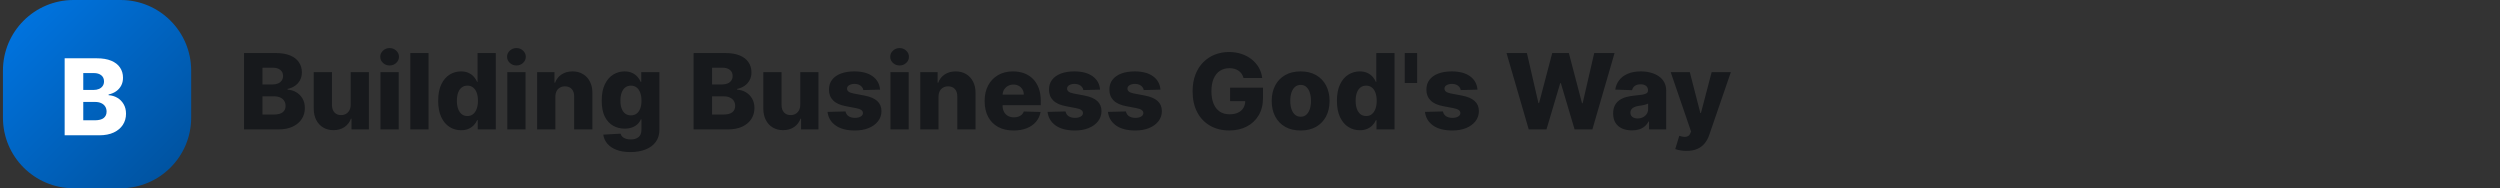
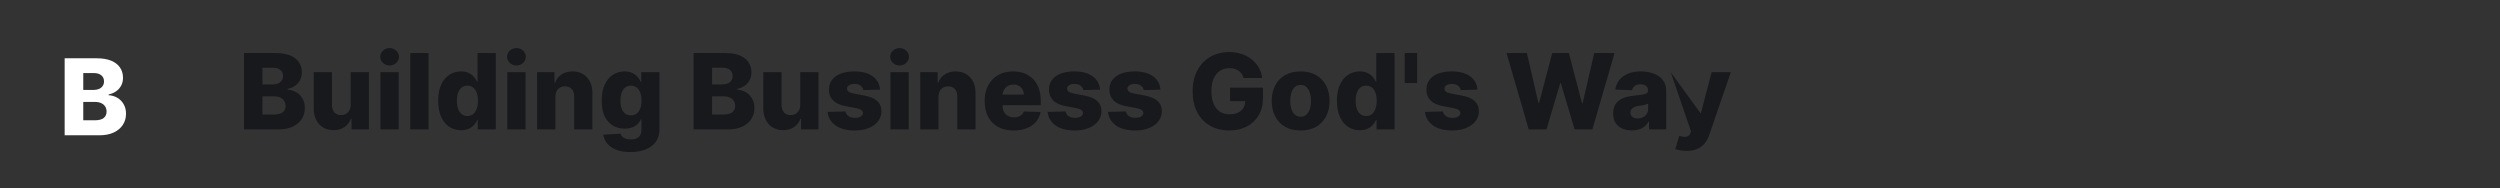
<svg xmlns="http://www.w3.org/2000/svg" width="425" height="32" viewBox="0 0 425 32" fill="none">
  <rect x="0" y="0" width="425" height="32" fill="#333333" stroke="none" />
-   <path d="M0.5 12C0.5 5.373 5.873 0 12.5 0H20.5C27.127 0 32.5 5.373 32.5 12V20C32.5 26.627 27.127 32 20.5 32H12.5C5.873 32 0.5 26.627 0.5 20V12Z" fill="url(#paint0_linear_17_1361)" />
  <path d="M10.991 23V9.909H16.45C17.43 9.909 18.25 10.048 18.91 10.325C19.575 10.602 20.074 10.989 20.406 11.488C20.743 11.986 20.911 12.564 20.911 13.22C20.911 13.719 20.807 14.164 20.598 14.556C20.389 14.944 20.102 15.266 19.735 15.521C19.369 15.777 18.945 15.956 18.463 16.058V16.186C18.991 16.212 19.479 16.354 19.927 16.614C20.379 16.874 20.741 17.236 21.014 17.701C21.286 18.161 21.423 18.707 21.423 19.337C21.423 20.041 21.244 20.669 20.886 21.223C20.528 21.773 20.01 22.207 19.332 22.527C18.655 22.842 17.832 23 16.865 23H10.991ZM14.155 20.45H16.111C16.797 20.45 17.302 20.32 17.626 20.06C17.954 19.8 18.118 19.438 18.118 18.973C18.118 18.636 18.039 18.347 17.881 18.104C17.724 17.857 17.5 17.667 17.21 17.535C16.921 17.398 16.573 17.33 16.168 17.33H14.155V20.45ZM14.155 15.291H15.906C16.251 15.291 16.558 15.234 16.827 15.119C17.095 15.004 17.304 14.837 17.453 14.62C17.607 14.403 17.683 14.141 17.683 13.834C17.683 13.395 17.528 13.05 17.217 12.798C16.905 12.547 16.486 12.421 15.957 12.421H14.155V15.291Z" fill="white" />
-   <path d="M41.482 22V9.02H46.895C47.867 9.02 48.68 9.157 49.335 9.432C49.994 9.706 50.489 10.091 50.818 10.585C51.152 11.079 51.319 11.652 51.319 12.303C51.319 12.797 51.215 13.239 51.008 13.627C50.801 14.012 50.516 14.331 50.153 14.585C49.789 14.838 49.369 15.015 48.892 15.117V15.244C49.416 15.269 49.899 15.411 50.343 15.668C50.791 15.926 51.15 16.285 51.42 16.746C51.691 17.202 51.826 17.743 51.826 18.368C51.826 19.066 51.649 19.689 51.294 20.238C50.939 20.783 50.425 21.214 49.754 21.531C49.082 21.844 48.266 22 47.307 22H41.482ZM44.62 19.471H46.559C47.239 19.471 47.74 19.342 48.061 19.084C48.387 18.827 48.549 18.468 48.549 18.007C48.549 17.673 48.471 17.386 48.315 17.145C48.158 16.9 47.937 16.712 47.649 16.581C47.362 16.446 47.018 16.378 46.616 16.378H44.62V19.471ZM44.62 14.356H46.356C46.699 14.356 47.003 14.299 47.269 14.185C47.535 14.071 47.742 13.906 47.89 13.691C48.042 13.475 48.118 13.216 48.118 12.911C48.118 12.476 47.964 12.134 47.656 11.884C47.347 11.635 46.931 11.511 46.407 11.511H44.62V14.356ZM59.616 17.798V12.265H62.709V22H59.755V20.187H59.654C59.438 20.783 59.071 21.256 58.551 21.607C58.035 21.953 57.412 22.127 56.681 22.127C56.018 22.127 55.435 21.975 54.932 21.67C54.429 21.366 54.038 20.942 53.759 20.396C53.48 19.847 53.339 19.205 53.335 18.47V12.265H56.434V17.861C56.438 18.389 56.578 18.806 56.852 19.11C57.127 19.414 57.501 19.566 57.974 19.566C58.282 19.566 58.559 19.499 58.804 19.363C59.054 19.224 59.25 19.023 59.394 18.761C59.542 18.495 59.616 18.174 59.616 17.798ZM64.681 22V12.265H67.781V22H64.681ZM66.234 11.13C65.799 11.13 65.425 10.987 65.112 10.699C64.8 10.408 64.643 10.057 64.643 9.647C64.643 9.242 64.8 8.895 65.112 8.608C65.425 8.316 65.799 8.17 66.234 8.17C66.674 8.17 67.047 8.316 67.356 8.608C67.669 8.895 67.825 9.242 67.825 9.647C67.825 10.057 67.669 10.408 67.356 10.699C67.047 10.987 66.674 11.13 66.234 11.13ZM72.853 9.02V22H69.753V9.02H72.853ZM78.381 22.139C77.663 22.139 77.01 21.953 76.422 21.582C75.835 21.21 75.366 20.652 75.015 19.908C74.665 19.165 74.489 18.241 74.489 17.139C74.489 15.994 74.671 15.051 75.034 14.312C75.398 13.572 75.873 13.025 76.46 12.67C77.052 12.316 77.688 12.138 78.368 12.138C78.879 12.138 79.317 12.227 79.68 12.404C80.044 12.577 80.344 12.801 80.58 13.076C80.817 13.351 80.996 13.636 81.119 13.932H81.182V9.02H84.282V22H81.214V20.422H81.119C80.988 20.722 80.802 21.003 80.561 21.265C80.32 21.527 80.018 21.738 79.655 21.899C79.296 22.059 78.871 22.139 78.381 22.139ZM79.458 19.725C79.835 19.725 80.156 19.619 80.422 19.408C80.688 19.192 80.893 18.89 81.037 18.501C81.18 18.113 81.252 17.656 81.252 17.132C81.252 16.6 81.18 16.142 81.037 15.757C80.897 15.373 80.692 15.077 80.422 14.87C80.156 14.663 79.835 14.559 79.458 14.559C79.074 14.559 78.749 14.665 78.482 14.876C78.216 15.087 78.013 15.385 77.874 15.77C77.739 16.154 77.671 16.608 77.671 17.132C77.671 17.656 77.741 18.113 77.88 18.501C78.02 18.89 78.22 19.192 78.482 19.408C78.749 19.619 79.074 19.725 79.458 19.725ZM86.242 22V12.265H89.341V22H86.242ZM87.794 11.13C87.359 11.13 86.985 10.987 86.673 10.699C86.36 10.408 86.204 10.057 86.204 9.647C86.204 9.242 86.36 8.895 86.673 8.608C86.985 8.316 87.359 8.17 87.794 8.17C88.234 8.17 88.608 8.316 88.916 8.608C89.229 8.895 89.385 9.242 89.385 9.647C89.385 10.057 89.229 10.408 88.916 10.699C88.608 10.987 88.234 11.13 87.794 11.13ZM94.413 16.448V22H91.314V12.265H94.261V14.052H94.369C94.584 13.456 94.952 12.989 95.472 12.651C95.991 12.309 96.61 12.138 97.329 12.138C98.013 12.138 98.607 12.292 99.109 12.601C99.617 12.905 100.01 13.332 100.288 13.881C100.572 14.426 100.711 15.064 100.707 15.795V22H97.607V16.404C97.612 15.863 97.474 15.44 97.195 15.136C96.921 14.832 96.538 14.68 96.048 14.68C95.723 14.68 95.436 14.751 95.186 14.895C94.941 15.034 94.751 15.235 94.616 15.497C94.485 15.759 94.417 16.076 94.413 16.448ZM107.164 25.854C106.238 25.854 105.446 25.725 104.787 25.467C104.128 25.209 103.61 24.856 103.234 24.409C102.858 23.961 102.632 23.453 102.556 22.887L105.49 22.723C105.545 22.921 105.647 23.094 105.795 23.242C105.947 23.39 106.143 23.504 106.384 23.584C106.629 23.665 106.916 23.705 107.246 23.705C107.766 23.705 108.195 23.578 108.533 23.325C108.875 23.075 109.046 22.638 109.046 22.013V20.301H108.938C108.816 20.601 108.63 20.87 108.381 21.106C108.131 21.343 107.821 21.529 107.449 21.664C107.081 21.799 106.659 21.867 106.181 21.867C105.471 21.867 104.821 21.702 104.229 21.372C103.642 21.039 103.171 20.523 102.816 19.826C102.465 19.125 102.29 18.223 102.29 17.12C102.29 15.983 102.471 15.047 102.835 14.312C103.198 13.572 103.673 13.025 104.261 12.67C104.852 12.316 105.488 12.138 106.169 12.138C106.68 12.138 107.117 12.227 107.481 12.404C107.848 12.577 108.15 12.801 108.387 13.076C108.623 13.351 108.803 13.636 108.926 13.932H109.014V12.265H112.101V22.038C112.101 22.862 111.894 23.557 111.48 24.123C111.066 24.689 110.487 25.118 109.743 25.41C109 25.706 108.14 25.854 107.164 25.854ZM107.259 19.611C107.635 19.611 107.956 19.511 108.222 19.313C108.488 19.114 108.693 18.829 108.837 18.457C108.981 18.085 109.052 17.639 109.052 17.12C109.052 16.591 108.981 16.137 108.837 15.757C108.697 15.373 108.492 15.077 108.222 14.87C107.956 14.663 107.635 14.559 107.259 14.559C106.874 14.559 106.549 14.665 106.283 14.876C106.016 15.087 105.814 15.385 105.674 15.77C105.539 16.15 105.471 16.6 105.471 17.12C105.471 17.639 105.541 18.085 105.681 18.457C105.82 18.829 106.021 19.114 106.283 19.313C106.549 19.511 106.874 19.611 107.259 19.611ZM117.911 22V9.02H123.324C124.296 9.02 125.109 9.157 125.764 9.432C126.423 9.706 126.918 10.091 127.247 10.585C127.581 11.079 127.748 11.652 127.748 12.303C127.748 12.797 127.644 13.239 127.437 13.627C127.23 14.012 126.945 14.331 126.582 14.585C126.218 14.838 125.798 15.015 125.321 15.117V15.244C125.844 15.269 126.328 15.411 126.772 15.668C127.22 15.926 127.579 16.285 127.849 16.746C128.12 17.202 128.255 17.743 128.255 18.368C128.255 19.066 128.078 19.689 127.723 20.238C127.368 20.783 126.854 21.214 126.183 21.531C125.511 21.844 124.695 22 123.736 22H117.911ZM121.049 19.471H122.988C123.668 19.471 124.169 19.342 124.49 19.084C124.816 18.827 124.978 18.468 124.978 18.007C124.978 17.673 124.9 17.386 124.744 17.145C124.587 16.9 124.366 16.712 124.078 16.581C123.791 16.446 123.447 16.378 123.045 16.378H121.049V19.471ZM121.049 14.356H122.785C123.128 14.356 123.432 14.299 123.698 14.185C123.964 14.071 124.171 13.906 124.319 13.691C124.471 13.475 124.547 13.216 124.547 12.911C124.547 12.476 124.393 12.134 124.085 11.884C123.776 11.635 123.36 11.511 122.836 11.511H121.049V14.356ZM136.045 17.798V12.265H139.137V22H136.184V20.187H136.083C135.867 20.783 135.499 21.256 134.98 21.607C134.464 21.953 133.841 22.127 133.11 22.127C132.447 22.127 131.864 21.975 131.361 21.67C130.858 21.366 130.467 20.942 130.188 20.396C129.909 19.847 129.768 19.205 129.764 18.47V12.265H132.863V17.861C132.867 18.389 133.006 18.806 133.281 19.11C133.556 19.414 133.93 19.566 134.403 19.566C134.711 19.566 134.988 19.499 135.233 19.363C135.483 19.224 135.679 19.023 135.823 18.761C135.971 18.495 136.045 18.174 136.045 17.798ZM149.61 15.237L146.764 15.313C146.734 15.111 146.654 14.931 146.523 14.775C146.392 14.614 146.221 14.489 146.01 14.401C145.802 14.308 145.562 14.261 145.287 14.261C144.928 14.261 144.621 14.333 144.368 14.477C144.119 14.62 143.996 14.815 144 15.06C143.996 15.25 144.072 15.415 144.229 15.554C144.389 15.694 144.674 15.806 145.084 15.89L146.96 16.245C147.932 16.431 148.655 16.739 149.128 17.17C149.605 17.601 149.846 18.172 149.85 18.882C149.846 19.549 149.648 20.13 149.255 20.625C148.866 21.119 148.333 21.503 147.657 21.778C146.981 22.049 146.208 22.184 145.338 22.184C143.948 22.184 142.851 21.899 142.048 21.328C141.25 20.753 140.793 19.985 140.679 19.021L143.741 18.945C143.808 19.3 143.983 19.57 144.267 19.756C144.55 19.942 144.911 20.035 145.35 20.035C145.748 20.035 146.071 19.961 146.32 19.813C146.569 19.666 146.696 19.469 146.7 19.224C146.696 19.004 146.599 18.829 146.409 18.698C146.219 18.563 145.921 18.457 145.515 18.381L143.817 18.058C142.841 17.88 142.114 17.553 141.636 17.075C141.159 16.594 140.922 15.981 140.926 15.237C140.922 14.587 141.095 14.031 141.446 13.57C141.797 13.106 142.295 12.751 142.942 12.506C143.588 12.261 144.351 12.138 145.23 12.138C146.548 12.138 147.588 12.415 148.348 12.968C149.109 13.518 149.529 14.274 149.61 15.237ZM151.376 22V12.265H154.476V22H151.376ZM152.929 11.13C152.494 11.13 152.12 10.987 151.807 10.699C151.495 10.408 151.338 10.057 151.338 9.647C151.338 9.242 151.495 8.895 151.807 8.608C152.12 8.316 152.494 8.17 152.929 8.17C153.369 8.17 153.742 8.316 154.051 8.608C154.364 8.895 154.52 9.242 154.52 9.647C154.52 10.057 154.364 10.408 154.051 10.699C153.742 10.987 153.369 11.13 152.929 11.13ZM159.548 16.448V22H156.448V12.265H159.395V14.052H159.503C159.719 13.456 160.086 12.989 160.606 12.651C161.126 12.309 161.745 12.138 162.463 12.138C163.148 12.138 163.741 12.292 164.244 12.601C164.751 12.905 165.144 13.332 165.423 13.881C165.706 14.426 165.846 15.064 165.841 15.795V22H162.742V16.404C162.746 15.863 162.609 15.44 162.33 15.136C162.055 14.832 161.673 14.68 161.183 14.68C160.857 14.68 160.57 14.751 160.321 14.895C160.076 15.034 159.886 15.235 159.75 15.497C159.619 15.759 159.552 16.076 159.548 16.448ZM172.311 22.184C171.293 22.184 170.414 21.983 169.674 21.582C168.939 21.176 168.373 20.599 167.976 19.851C167.583 19.099 167.386 18.206 167.386 17.17C167.386 16.165 167.585 15.286 167.982 14.534C168.379 13.777 168.939 13.19 169.662 12.772C170.384 12.349 171.235 12.138 172.216 12.138C172.909 12.138 173.543 12.246 174.117 12.461C174.692 12.677 175.188 12.996 175.607 13.418C176.025 13.841 176.35 14.363 176.583 14.984C176.815 15.601 176.931 16.308 176.931 17.107V17.88H168.47V16.08H174.047C174.043 15.751 173.965 15.457 173.813 15.199C173.661 14.941 173.452 14.741 173.186 14.597C172.924 14.449 172.621 14.375 172.279 14.375C171.933 14.375 171.622 14.454 171.347 14.61C171.073 14.762 170.855 14.971 170.695 15.237C170.534 15.499 170.45 15.797 170.441 16.131V17.963C170.441 18.36 170.519 18.708 170.676 19.008C170.832 19.304 171.054 19.535 171.341 19.699C171.628 19.864 171.971 19.947 172.368 19.947C172.643 19.947 172.892 19.908 173.116 19.832C173.34 19.756 173.532 19.644 173.693 19.497C173.853 19.349 173.974 19.167 174.054 18.951L176.9 19.034C176.781 19.672 176.521 20.227 176.12 20.701C175.723 21.17 175.201 21.535 174.555 21.797C173.908 22.055 173.16 22.184 172.311 22.184ZM187.014 15.237L184.168 15.313C184.138 15.111 184.058 14.931 183.927 14.775C183.796 14.614 183.625 14.489 183.414 14.401C183.206 14.308 182.966 14.261 182.691 14.261C182.332 14.261 182.025 14.333 181.772 14.477C181.523 14.62 181.4 14.815 181.404 15.06C181.4 15.25 181.476 15.415 181.633 15.554C181.793 15.694 182.078 15.806 182.488 15.89L184.364 16.245C185.336 16.431 186.059 16.739 186.532 17.17C187.009 17.601 187.25 18.172 187.254 18.882C187.25 19.549 187.052 20.13 186.659 20.625C186.27 21.119 185.737 21.503 185.061 21.778C184.385 22.049 183.612 22.184 182.742 22.184C181.352 22.184 180.255 21.899 179.452 21.328C178.654 20.753 178.197 19.985 178.083 19.021L181.145 18.945C181.212 19.3 181.387 19.57 181.671 19.756C181.954 19.942 182.315 20.035 182.754 20.035C183.152 20.035 183.475 19.961 183.724 19.813C183.973 19.666 184.1 19.469 184.104 19.224C184.1 19.004 184.003 18.829 183.813 18.698C183.623 18.563 183.325 18.457 182.919 18.381L181.221 18.058C180.245 17.88 179.518 17.553 179.04 17.075C178.563 16.594 178.326 15.981 178.33 15.237C178.326 14.587 178.499 14.031 178.85 13.57C179.201 13.106 179.699 12.751 180.346 12.506C180.992 12.261 181.755 12.138 182.634 12.138C183.952 12.138 184.992 12.415 185.752 12.968C186.513 13.518 186.933 14.274 187.014 15.237ZM197.28 15.237L194.434 15.313C194.404 15.111 194.324 14.931 194.193 14.775C194.062 14.614 193.891 14.489 193.68 14.401C193.473 14.308 193.232 14.261 192.957 14.261C192.598 14.261 192.292 14.333 192.038 14.477C191.789 14.62 191.666 14.815 191.67 15.06C191.666 15.25 191.742 15.415 191.899 15.554C192.059 15.694 192.344 15.806 192.754 15.89L194.63 16.245C195.602 16.431 196.325 16.739 196.798 17.17C197.275 17.601 197.516 18.172 197.52 18.882C197.516 19.549 197.318 20.13 196.925 20.625C196.536 21.119 196.004 21.503 195.327 21.778C194.651 22.049 193.878 22.184 193.008 22.184C191.618 22.184 190.521 21.899 189.718 21.328C188.92 20.753 188.463 19.985 188.349 19.021L191.411 18.945C191.478 19.3 191.654 19.57 191.937 19.756C192.22 19.942 192.581 20.035 193.02 20.035C193.418 20.035 193.741 19.961 193.99 19.813C194.239 19.666 194.366 19.469 194.37 19.224C194.366 19.004 194.269 18.829 194.079 18.698C193.889 18.563 193.591 18.457 193.185 18.381L191.487 18.058C190.511 17.88 189.784 17.553 189.306 17.075C188.829 16.594 188.592 15.981 188.596 15.237C188.592 14.587 188.765 14.031 189.116 13.57C189.467 13.106 189.965 12.751 190.612 12.506C191.258 12.261 192.021 12.138 192.9 12.138C194.218 12.138 195.258 12.415 196.018 12.968C196.779 13.518 197.199 14.274 197.28 15.237ZM211.399 13.26C211.327 12.994 211.222 12.759 211.082 12.556C210.943 12.349 210.772 12.174 210.569 12.03C210.366 11.887 210.134 11.779 209.872 11.707C209.61 11.631 209.322 11.593 209.01 11.593C208.38 11.593 207.835 11.745 207.375 12.049C206.918 12.354 206.565 12.797 206.316 13.38C206.067 13.959 205.942 14.663 205.942 15.491C205.942 16.323 206.063 17.033 206.303 17.62C206.544 18.208 206.893 18.656 207.349 18.964C207.806 19.273 208.359 19.427 209.01 19.427C209.584 19.427 210.07 19.334 210.467 19.148C210.869 18.958 211.173 18.689 211.38 18.343C211.587 17.997 211.691 17.589 211.691 17.12L212.274 17.189H209.117V14.901H214.714V16.619C214.714 17.781 214.467 18.776 213.972 19.604C213.482 20.432 212.806 21.068 211.944 21.512C211.087 21.956 210.1 22.177 208.984 22.177C207.746 22.177 206.658 21.909 205.72 21.372C204.782 20.836 204.051 20.071 203.527 19.078C203.003 18.081 202.741 16.898 202.741 15.529C202.741 14.464 202.9 13.52 203.217 12.696C203.534 11.868 203.975 11.166 204.541 10.591C205.112 10.017 205.771 9.582 206.519 9.286C207.271 8.99 208.08 8.842 208.946 8.842C209.698 8.842 210.398 8.95 211.044 9.165C211.695 9.381 212.27 9.685 212.768 10.078C213.271 10.471 213.679 10.938 213.991 11.479C214.304 12.02 214.498 12.613 214.575 13.26H211.399ZM221.107 22.184C220.085 22.184 219.206 21.975 218.471 21.556C217.74 21.134 217.176 20.547 216.779 19.794C216.386 19.038 216.189 18.161 216.189 17.164C216.189 16.163 216.386 15.286 216.779 14.534C217.176 13.777 217.74 13.19 218.471 12.772C219.206 12.349 220.085 12.138 221.107 12.138C222.13 12.138 223.007 12.349 223.738 12.772C224.473 13.19 225.037 13.777 225.43 14.534C225.827 15.286 226.026 16.163 226.026 17.164C226.026 18.161 225.827 19.038 225.43 19.794C225.037 20.547 224.473 21.134 223.738 21.556C223.007 21.975 222.13 22.184 221.107 22.184ZM221.127 19.845C221.498 19.845 221.813 19.731 222.071 19.503C222.329 19.275 222.525 18.958 222.66 18.552C222.8 18.146 222.869 17.677 222.869 17.145C222.869 16.604 222.8 16.131 222.66 15.725C222.525 15.32 222.329 15.003 222.071 14.775C221.813 14.546 221.498 14.432 221.127 14.432C220.742 14.432 220.417 14.546 220.15 14.775C219.888 15.003 219.688 15.32 219.548 15.725C219.413 16.131 219.346 16.604 219.346 17.145C219.346 17.677 219.413 18.146 219.548 18.552C219.688 18.958 219.888 19.275 220.15 19.503C220.417 19.731 220.742 19.845 221.127 19.845ZM231.169 22.139C230.451 22.139 229.798 21.953 229.211 21.582C228.623 21.21 228.154 20.652 227.804 19.908C227.453 19.165 227.278 18.241 227.278 17.139C227.278 15.994 227.459 15.051 227.823 14.312C228.186 13.572 228.661 13.025 229.249 12.67C229.84 12.316 230.476 12.138 231.156 12.138C231.668 12.138 232.105 12.227 232.468 12.404C232.832 12.577 233.132 12.801 233.368 13.076C233.605 13.351 233.785 13.636 233.907 13.932H233.971V9.02H237.07V22H234.002V20.422H233.907C233.776 20.722 233.59 21.003 233.349 21.265C233.109 21.527 232.806 21.738 232.443 21.899C232.084 22.059 231.659 22.139 231.169 22.139ZM232.247 19.725C232.623 19.725 232.944 19.619 233.21 19.408C233.476 19.192 233.681 18.89 233.825 18.501C233.968 18.113 234.04 17.656 234.04 17.132C234.04 16.6 233.968 16.142 233.825 15.757C233.685 15.373 233.48 15.077 233.21 14.87C232.944 14.663 232.623 14.559 232.247 14.559C231.862 14.559 231.537 14.665 231.271 14.876C231.004 15.087 230.802 15.385 230.662 15.77C230.527 16.154 230.459 16.608 230.459 17.132C230.459 17.656 230.529 18.113 230.668 18.501C230.808 18.89 231.009 19.192 231.271 19.408C231.537 19.619 231.862 19.725 232.247 19.725ZM240.912 9.02V14.109H238.808V9.02H240.912ZM251.172 15.237L248.326 15.313C248.297 15.111 248.216 14.931 248.085 14.775C247.954 14.614 247.783 14.489 247.572 14.401C247.365 14.308 247.124 14.261 246.849 14.261C246.49 14.261 246.184 14.333 245.93 14.477C245.681 14.62 245.559 14.815 245.563 15.06C245.559 15.25 245.635 15.415 245.791 15.554C245.952 15.694 246.237 15.806 246.647 15.89L248.523 16.245C249.495 16.431 250.217 16.739 250.69 17.17C251.168 17.601 251.409 18.172 251.413 18.882C251.409 19.549 251.21 20.13 250.817 20.625C250.428 21.119 249.896 21.503 249.22 21.778C248.544 22.049 247.771 22.184 246.9 22.184C245.51 22.184 244.414 21.899 243.611 21.328C242.812 20.753 242.356 19.985 242.242 19.021L245.303 18.945C245.371 19.3 245.546 19.57 245.829 19.756C246.112 19.942 246.473 20.035 246.913 20.035C247.31 20.035 247.633 19.961 247.883 19.813C248.132 19.666 248.259 19.469 248.263 19.224C248.259 19.004 248.161 18.829 247.971 18.698C247.781 18.563 247.483 18.457 247.078 18.381L245.379 18.058C244.403 17.88 243.676 17.553 243.199 17.075C242.721 16.594 242.485 15.981 242.489 15.237C242.485 14.587 242.658 14.031 243.009 13.57C243.359 13.106 243.858 12.751 244.504 12.506C245.151 12.261 245.914 12.138 246.792 12.138C248.111 12.138 249.15 12.415 249.911 12.968C250.671 13.518 251.092 14.274 251.172 15.237ZM259.885 22L256.108 9.02H259.575L261.533 17.525H261.641L263.878 9.02H266.705L268.942 17.544H269.05L271.015 9.02H274.475L270.704 22H267.681L265.342 14.128H265.241L262.902 22H259.885ZM277.435 22.165C276.814 22.165 276.263 22.061 275.781 21.854C275.304 21.643 274.925 21.326 274.647 20.904C274.372 20.477 274.235 19.942 274.235 19.3C274.235 18.759 274.33 18.303 274.52 17.931C274.71 17.559 274.972 17.257 275.306 17.025C275.64 16.792 276.024 16.617 276.459 16.499C276.894 16.376 277.359 16.294 277.854 16.251C278.407 16.201 278.853 16.148 279.191 16.093C279.529 16.034 279.774 15.951 279.926 15.846C280.083 15.736 280.161 15.582 280.161 15.383V15.351C280.161 15.026 280.049 14.775 279.825 14.597C279.601 14.42 279.299 14.331 278.918 14.331C278.509 14.331 278.179 14.42 277.93 14.597C277.68 14.775 277.522 15.02 277.454 15.332L274.596 15.231C274.68 14.639 274.898 14.111 275.249 13.646C275.604 13.177 276.09 12.81 276.706 12.544C277.328 12.273 278.073 12.138 278.944 12.138C279.565 12.138 280.137 12.212 280.661 12.36C281.185 12.504 281.642 12.715 282.03 12.994C282.419 13.268 282.719 13.606 282.93 14.008C283.146 14.409 283.254 14.868 283.254 15.383V22H280.338V20.644H280.262C280.089 20.973 279.867 21.252 279.597 21.48C279.33 21.708 279.016 21.88 278.652 21.994C278.293 22.108 277.887 22.165 277.435 22.165ZM278.392 20.137C278.726 20.137 279.026 20.069 279.292 19.934C279.563 19.799 279.778 19.613 279.939 19.376C280.099 19.135 280.18 18.856 280.18 18.539V17.614C280.091 17.66 279.983 17.703 279.856 17.741C279.734 17.779 279.599 17.815 279.451 17.849C279.303 17.882 279.151 17.912 278.995 17.937C278.838 17.963 278.688 17.986 278.545 18.007C278.253 18.053 278.004 18.125 277.797 18.223C277.594 18.32 277.437 18.447 277.328 18.603C277.222 18.755 277.169 18.937 277.169 19.148C277.169 19.469 277.283 19.714 277.511 19.883C277.744 20.052 278.037 20.137 278.392 20.137ZM286.695 25.651C286.323 25.651 285.973 25.621 285.643 25.562C285.314 25.507 285.03 25.433 284.794 25.34L285.478 23.09C285.783 23.192 286.057 23.251 286.302 23.268C286.552 23.285 286.765 23.244 286.942 23.147C287.124 23.054 287.264 22.887 287.361 22.646L287.481 22.355L284.021 12.265H287.266L289.059 19.211H289.161L290.98 12.265H294.244L290.574 22.932C290.397 23.464 290.145 23.933 289.82 24.339C289.499 24.749 289.083 25.07 288.571 25.302C288.064 25.535 287.439 25.651 286.695 25.651Z" fill="#17191C" />
+   <path d="M41.482 22V9.02H46.895C47.867 9.02 48.68 9.157 49.335 9.432C49.994 9.706 50.489 10.091 50.818 10.585C51.152 11.079 51.319 11.652 51.319 12.303C51.319 12.797 51.215 13.239 51.008 13.627C50.801 14.012 50.516 14.331 50.153 14.585C49.789 14.838 49.369 15.015 48.892 15.117V15.244C49.416 15.269 49.899 15.411 50.343 15.668C50.791 15.926 51.15 16.285 51.42 16.746C51.691 17.202 51.826 17.743 51.826 18.368C51.826 19.066 51.649 19.689 51.294 20.238C50.939 20.783 50.425 21.214 49.754 21.531C49.082 21.844 48.266 22 47.307 22H41.482ZM44.62 19.471H46.559C47.239 19.471 47.74 19.342 48.061 19.084C48.387 18.827 48.549 18.468 48.549 18.007C48.549 17.673 48.471 17.386 48.315 17.145C48.158 16.9 47.937 16.712 47.649 16.581C47.362 16.446 47.018 16.378 46.616 16.378H44.62V19.471ZM44.62 14.356H46.356C46.699 14.356 47.003 14.299 47.269 14.185C47.535 14.071 47.742 13.906 47.89 13.691C48.042 13.475 48.118 13.216 48.118 12.911C48.118 12.476 47.964 12.134 47.656 11.884C47.347 11.635 46.931 11.511 46.407 11.511H44.62V14.356ZM59.616 17.798V12.265H62.709V22H59.755V20.187H59.654C59.438 20.783 59.071 21.256 58.551 21.607C58.035 21.953 57.412 22.127 56.681 22.127C56.018 22.127 55.435 21.975 54.932 21.67C54.429 21.366 54.038 20.942 53.759 20.396C53.48 19.847 53.339 19.205 53.335 18.47V12.265H56.434V17.861C56.438 18.389 56.578 18.806 56.852 19.11C57.127 19.414 57.501 19.566 57.974 19.566C58.282 19.566 58.559 19.499 58.804 19.363C59.054 19.224 59.25 19.023 59.394 18.761C59.542 18.495 59.616 18.174 59.616 17.798ZM64.681 22V12.265H67.781V22H64.681ZM66.234 11.13C65.799 11.13 65.425 10.987 65.112 10.699C64.8 10.408 64.643 10.057 64.643 9.647C64.643 9.242 64.8 8.895 65.112 8.608C65.425 8.316 65.799 8.17 66.234 8.17C66.674 8.17 67.047 8.316 67.356 8.608C67.669 8.895 67.825 9.242 67.825 9.647C67.825 10.057 67.669 10.408 67.356 10.699C67.047 10.987 66.674 11.13 66.234 11.13ZM72.853 9.02V22H69.753V9.02H72.853ZM78.381 22.139C77.663 22.139 77.01 21.953 76.422 21.582C75.835 21.21 75.366 20.652 75.015 19.908C74.665 19.165 74.489 18.241 74.489 17.139C74.489 15.994 74.671 15.051 75.034 14.312C75.398 13.572 75.873 13.025 76.46 12.67C77.052 12.316 77.688 12.138 78.368 12.138C78.879 12.138 79.317 12.227 79.68 12.404C80.044 12.577 80.344 12.801 80.58 13.076C80.817 13.351 80.996 13.636 81.119 13.932H81.182V9.02H84.282V22H81.214V20.422H81.119C80.988 20.722 80.802 21.003 80.561 21.265C80.32 21.527 80.018 21.738 79.655 21.899C79.296 22.059 78.871 22.139 78.381 22.139ZM79.458 19.725C79.835 19.725 80.156 19.619 80.422 19.408C80.688 19.192 80.893 18.89 81.037 18.501C81.18 18.113 81.252 17.656 81.252 17.132C81.252 16.6 81.18 16.142 81.037 15.757C80.897 15.373 80.692 15.077 80.422 14.87C80.156 14.663 79.835 14.559 79.458 14.559C79.074 14.559 78.749 14.665 78.482 14.876C78.216 15.087 78.013 15.385 77.874 15.77C77.739 16.154 77.671 16.608 77.671 17.132C77.671 17.656 77.741 18.113 77.88 18.501C78.02 18.89 78.22 19.192 78.482 19.408C78.749 19.619 79.074 19.725 79.458 19.725ZM86.242 22V12.265H89.341V22H86.242ZM87.794 11.13C87.359 11.13 86.985 10.987 86.673 10.699C86.36 10.408 86.204 10.057 86.204 9.647C86.204 9.242 86.36 8.895 86.673 8.608C86.985 8.316 87.359 8.17 87.794 8.17C88.234 8.17 88.608 8.316 88.916 8.608C89.229 8.895 89.385 9.242 89.385 9.647C89.385 10.057 89.229 10.408 88.916 10.699C88.608 10.987 88.234 11.13 87.794 11.13ZM94.413 16.448V22H91.314V12.265H94.261V14.052H94.369C94.584 13.456 94.952 12.989 95.472 12.651C95.991 12.309 96.61 12.138 97.329 12.138C98.013 12.138 98.607 12.292 99.109 12.601C99.617 12.905 100.01 13.332 100.288 13.881C100.572 14.426 100.711 15.064 100.707 15.795V22H97.607V16.404C97.612 15.863 97.474 15.44 97.195 15.136C96.921 14.832 96.538 14.68 96.048 14.68C95.723 14.68 95.436 14.751 95.186 14.895C94.941 15.034 94.751 15.235 94.616 15.497C94.485 15.759 94.417 16.076 94.413 16.448ZM107.164 25.854C106.238 25.854 105.446 25.725 104.787 25.467C104.128 25.209 103.61 24.856 103.234 24.409C102.858 23.961 102.632 23.453 102.556 22.887L105.49 22.723C105.545 22.921 105.647 23.094 105.795 23.242C105.947 23.39 106.143 23.504 106.384 23.584C106.629 23.665 106.916 23.705 107.246 23.705C107.766 23.705 108.195 23.578 108.533 23.325C108.875 23.075 109.046 22.638 109.046 22.013V20.301H108.938C108.816 20.601 108.63 20.87 108.381 21.106C108.131 21.343 107.821 21.529 107.449 21.664C107.081 21.799 106.659 21.867 106.181 21.867C105.471 21.867 104.821 21.702 104.229 21.372C103.642 21.039 103.171 20.523 102.816 19.826C102.465 19.125 102.29 18.223 102.29 17.12C102.29 15.983 102.471 15.047 102.835 14.312C103.198 13.572 103.673 13.025 104.261 12.67C104.852 12.316 105.488 12.138 106.169 12.138C106.68 12.138 107.117 12.227 107.481 12.404C107.848 12.577 108.15 12.801 108.387 13.076C108.623 13.351 108.803 13.636 108.926 13.932H109.014V12.265H112.101V22.038C112.101 22.862 111.894 23.557 111.48 24.123C111.066 24.689 110.487 25.118 109.743 25.41C109 25.706 108.14 25.854 107.164 25.854ZM107.259 19.611C107.635 19.611 107.956 19.511 108.222 19.313C108.488 19.114 108.693 18.829 108.837 18.457C108.981 18.085 109.052 17.639 109.052 17.12C109.052 16.591 108.981 16.137 108.837 15.757C108.697 15.373 108.492 15.077 108.222 14.87C107.956 14.663 107.635 14.559 107.259 14.559C106.874 14.559 106.549 14.665 106.283 14.876C106.016 15.087 105.814 15.385 105.674 15.77C105.539 16.15 105.471 16.6 105.471 17.12C105.471 17.639 105.541 18.085 105.681 18.457C105.82 18.829 106.021 19.114 106.283 19.313C106.549 19.511 106.874 19.611 107.259 19.611ZM117.911 22V9.02H123.324C124.296 9.02 125.109 9.157 125.764 9.432C126.423 9.706 126.918 10.091 127.247 10.585C127.581 11.079 127.748 11.652 127.748 12.303C127.748 12.797 127.644 13.239 127.437 13.627C127.23 14.012 126.945 14.331 126.582 14.585C126.218 14.838 125.798 15.015 125.321 15.117V15.244C125.844 15.269 126.328 15.411 126.772 15.668C127.22 15.926 127.579 16.285 127.849 16.746C128.12 17.202 128.255 17.743 128.255 18.368C128.255 19.066 128.078 19.689 127.723 20.238C127.368 20.783 126.854 21.214 126.183 21.531C125.511 21.844 124.695 22 123.736 22H117.911ZM121.049 19.471H122.988C123.668 19.471 124.169 19.342 124.49 19.084C124.816 18.827 124.978 18.468 124.978 18.007C124.978 17.673 124.9 17.386 124.744 17.145C124.587 16.9 124.366 16.712 124.078 16.581C123.791 16.446 123.447 16.378 123.045 16.378H121.049V19.471ZM121.049 14.356H122.785C123.128 14.356 123.432 14.299 123.698 14.185C123.964 14.071 124.171 13.906 124.319 13.691C124.471 13.475 124.547 13.216 124.547 12.911C124.547 12.476 124.393 12.134 124.085 11.884C123.776 11.635 123.36 11.511 122.836 11.511H121.049V14.356ZM136.045 17.798V12.265H139.137V22H136.184V20.187H136.083C135.867 20.783 135.499 21.256 134.98 21.607C134.464 21.953 133.841 22.127 133.11 22.127C132.447 22.127 131.864 21.975 131.361 21.67C130.858 21.366 130.467 20.942 130.188 20.396C129.909 19.847 129.768 19.205 129.764 18.47V12.265H132.863V17.861C132.867 18.389 133.006 18.806 133.281 19.11C133.556 19.414 133.93 19.566 134.403 19.566C134.711 19.566 134.988 19.499 135.233 19.363C135.483 19.224 135.679 19.023 135.823 18.761C135.971 18.495 136.045 18.174 136.045 17.798ZM149.61 15.237L146.764 15.313C146.734 15.111 146.654 14.931 146.523 14.775C146.392 14.614 146.221 14.489 146.01 14.401C145.802 14.308 145.562 14.261 145.287 14.261C144.928 14.261 144.621 14.333 144.368 14.477C144.119 14.62 143.996 14.815 144 15.06C143.996 15.25 144.072 15.415 144.229 15.554C144.389 15.694 144.674 15.806 145.084 15.89L146.96 16.245C147.932 16.431 148.655 16.739 149.128 17.17C149.605 17.601 149.846 18.172 149.85 18.882C149.846 19.549 149.648 20.13 149.255 20.625C148.866 21.119 148.333 21.503 147.657 21.778C146.981 22.049 146.208 22.184 145.338 22.184C143.948 22.184 142.851 21.899 142.048 21.328C141.25 20.753 140.793 19.985 140.679 19.021L143.741 18.945C143.808 19.3 143.983 19.57 144.267 19.756C144.55 19.942 144.911 20.035 145.35 20.035C145.748 20.035 146.071 19.961 146.32 19.813C146.569 19.666 146.696 19.469 146.7 19.224C146.696 19.004 146.599 18.829 146.409 18.698C146.219 18.563 145.921 18.457 145.515 18.381L143.817 18.058C142.841 17.88 142.114 17.553 141.636 17.075C141.159 16.594 140.922 15.981 140.926 15.237C140.922 14.587 141.095 14.031 141.446 13.57C141.797 13.106 142.295 12.751 142.942 12.506C143.588 12.261 144.351 12.138 145.23 12.138C146.548 12.138 147.588 12.415 148.348 12.968C149.109 13.518 149.529 14.274 149.61 15.237ZM151.376 22V12.265H154.476V22H151.376ZM152.929 11.13C152.494 11.13 152.12 10.987 151.807 10.699C151.495 10.408 151.338 10.057 151.338 9.647C151.338 9.242 151.495 8.895 151.807 8.608C152.12 8.316 152.494 8.17 152.929 8.17C153.369 8.17 153.742 8.316 154.051 8.608C154.364 8.895 154.52 9.242 154.52 9.647C154.52 10.057 154.364 10.408 154.051 10.699C153.742 10.987 153.369 11.13 152.929 11.13ZM159.548 16.448V22H156.448V12.265H159.395V14.052H159.503C159.719 13.456 160.086 12.989 160.606 12.651C161.126 12.309 161.745 12.138 162.463 12.138C163.148 12.138 163.741 12.292 164.244 12.601C164.751 12.905 165.144 13.332 165.423 13.881C165.706 14.426 165.846 15.064 165.841 15.795V22H162.742V16.404C162.746 15.863 162.609 15.44 162.33 15.136C162.055 14.832 161.673 14.68 161.183 14.68C160.857 14.68 160.57 14.751 160.321 14.895C160.076 15.034 159.886 15.235 159.75 15.497C159.619 15.759 159.552 16.076 159.548 16.448ZM172.311 22.184C171.293 22.184 170.414 21.983 169.674 21.582C168.939 21.176 168.373 20.599 167.976 19.851C167.583 19.099 167.386 18.206 167.386 17.17C167.386 16.165 167.585 15.286 167.982 14.534C168.379 13.777 168.939 13.19 169.662 12.772C170.384 12.349 171.235 12.138 172.216 12.138C172.909 12.138 173.543 12.246 174.117 12.461C174.692 12.677 175.188 12.996 175.607 13.418C176.025 13.841 176.35 14.363 176.583 14.984C176.815 15.601 176.931 16.308 176.931 17.107V17.88H168.47V16.08H174.047C174.043 15.751 173.965 15.457 173.813 15.199C173.661 14.941 173.452 14.741 173.186 14.597C172.924 14.449 172.621 14.375 172.279 14.375C171.933 14.375 171.622 14.454 171.347 14.61C171.073 14.762 170.855 14.971 170.695 15.237C170.534 15.499 170.45 15.797 170.441 16.131V17.963C170.441 18.36 170.519 18.708 170.676 19.008C170.832 19.304 171.054 19.535 171.341 19.699C171.628 19.864 171.971 19.947 172.368 19.947C172.643 19.947 172.892 19.908 173.116 19.832C173.34 19.756 173.532 19.644 173.693 19.497C173.853 19.349 173.974 19.167 174.054 18.951L176.9 19.034C176.781 19.672 176.521 20.227 176.12 20.701C175.723 21.17 175.201 21.535 174.555 21.797C173.908 22.055 173.16 22.184 172.311 22.184ZM187.014 15.237L184.168 15.313C184.138 15.111 184.058 14.931 183.927 14.775C183.796 14.614 183.625 14.489 183.414 14.401C183.206 14.308 182.966 14.261 182.691 14.261C182.332 14.261 182.025 14.333 181.772 14.477C181.523 14.62 181.4 14.815 181.404 15.06C181.4 15.25 181.476 15.415 181.633 15.554C181.793 15.694 182.078 15.806 182.488 15.89L184.364 16.245C185.336 16.431 186.059 16.739 186.532 17.17C187.009 17.601 187.25 18.172 187.254 18.882C187.25 19.549 187.052 20.13 186.659 20.625C186.27 21.119 185.737 21.503 185.061 21.778C184.385 22.049 183.612 22.184 182.742 22.184C181.352 22.184 180.255 21.899 179.452 21.328C178.654 20.753 178.197 19.985 178.083 19.021L181.145 18.945C181.212 19.3 181.387 19.57 181.671 19.756C181.954 19.942 182.315 20.035 182.754 20.035C183.152 20.035 183.475 19.961 183.724 19.813C183.973 19.666 184.1 19.469 184.104 19.224C184.1 19.004 184.003 18.829 183.813 18.698C183.623 18.563 183.325 18.457 182.919 18.381L181.221 18.058C180.245 17.88 179.518 17.553 179.04 17.075C178.563 16.594 178.326 15.981 178.33 15.237C178.326 14.587 178.499 14.031 178.85 13.57C179.201 13.106 179.699 12.751 180.346 12.506C180.992 12.261 181.755 12.138 182.634 12.138C183.952 12.138 184.992 12.415 185.752 12.968C186.513 13.518 186.933 14.274 187.014 15.237ZM197.28 15.237L194.434 15.313C194.404 15.111 194.324 14.931 194.193 14.775C194.062 14.614 193.891 14.489 193.68 14.401C193.473 14.308 193.232 14.261 192.957 14.261C192.598 14.261 192.292 14.333 192.038 14.477C191.789 14.62 191.666 14.815 191.67 15.06C191.666 15.25 191.742 15.415 191.899 15.554C192.059 15.694 192.344 15.806 192.754 15.89L194.63 16.245C195.602 16.431 196.325 16.739 196.798 17.17C197.275 17.601 197.516 18.172 197.52 18.882C197.516 19.549 197.318 20.13 196.925 20.625C196.536 21.119 196.004 21.503 195.327 21.778C194.651 22.049 193.878 22.184 193.008 22.184C191.618 22.184 190.521 21.899 189.718 21.328C188.92 20.753 188.463 19.985 188.349 19.021L191.411 18.945C191.478 19.3 191.654 19.57 191.937 19.756C192.22 19.942 192.581 20.035 193.02 20.035C193.418 20.035 193.741 19.961 193.99 19.813C194.239 19.666 194.366 19.469 194.37 19.224C194.366 19.004 194.269 18.829 194.079 18.698C193.889 18.563 193.591 18.457 193.185 18.381L191.487 18.058C190.511 17.88 189.784 17.553 189.306 17.075C188.829 16.594 188.592 15.981 188.596 15.237C188.592 14.587 188.765 14.031 189.116 13.57C189.467 13.106 189.965 12.751 190.612 12.506C191.258 12.261 192.021 12.138 192.9 12.138C194.218 12.138 195.258 12.415 196.018 12.968C196.779 13.518 197.199 14.274 197.28 15.237ZM211.399 13.26C211.327 12.994 211.222 12.759 211.082 12.556C210.943 12.349 210.772 12.174 210.569 12.03C210.366 11.887 210.134 11.779 209.872 11.707C209.61 11.631 209.322 11.593 209.01 11.593C208.38 11.593 207.835 11.745 207.375 12.049C206.918 12.354 206.565 12.797 206.316 13.38C206.067 13.959 205.942 14.663 205.942 15.491C205.942 16.323 206.063 17.033 206.303 17.62C206.544 18.208 206.893 18.656 207.349 18.964C207.806 19.273 208.359 19.427 209.01 19.427C209.584 19.427 210.07 19.334 210.467 19.148C210.869 18.958 211.173 18.689 211.38 18.343C211.587 17.997 211.691 17.589 211.691 17.12L212.274 17.189H209.117V14.901H214.714V16.619C214.714 17.781 214.467 18.776 213.972 19.604C213.482 20.432 212.806 21.068 211.944 21.512C211.087 21.956 210.1 22.177 208.984 22.177C207.746 22.177 206.658 21.909 205.72 21.372C204.782 20.836 204.051 20.071 203.527 19.078C203.003 18.081 202.741 16.898 202.741 15.529C202.741 14.464 202.9 13.52 203.217 12.696C203.534 11.868 203.975 11.166 204.541 10.591C205.112 10.017 205.771 9.582 206.519 9.286C207.271 8.99 208.08 8.842 208.946 8.842C209.698 8.842 210.398 8.95 211.044 9.165C211.695 9.381 212.27 9.685 212.768 10.078C213.271 10.471 213.679 10.938 213.991 11.479C214.304 12.02 214.498 12.613 214.575 13.26H211.399ZM221.107 22.184C220.085 22.184 219.206 21.975 218.471 21.556C217.74 21.134 217.176 20.547 216.779 19.794C216.386 19.038 216.189 18.161 216.189 17.164C216.189 16.163 216.386 15.286 216.779 14.534C217.176 13.777 217.74 13.19 218.471 12.772C219.206 12.349 220.085 12.138 221.107 12.138C222.13 12.138 223.007 12.349 223.738 12.772C224.473 13.19 225.037 13.777 225.43 14.534C225.827 15.286 226.026 16.163 226.026 17.164C226.026 18.161 225.827 19.038 225.43 19.794C225.037 20.547 224.473 21.134 223.738 21.556C223.007 21.975 222.13 22.184 221.107 22.184ZM221.127 19.845C221.498 19.845 221.813 19.731 222.071 19.503C222.329 19.275 222.525 18.958 222.66 18.552C222.8 18.146 222.869 17.677 222.869 17.145C222.869 16.604 222.8 16.131 222.66 15.725C222.525 15.32 222.329 15.003 222.071 14.775C221.813 14.546 221.498 14.432 221.127 14.432C220.742 14.432 220.417 14.546 220.15 14.775C219.888 15.003 219.688 15.32 219.548 15.725C219.413 16.131 219.346 16.604 219.346 17.145C219.346 17.677 219.413 18.146 219.548 18.552C219.688 18.958 219.888 19.275 220.15 19.503C220.417 19.731 220.742 19.845 221.127 19.845ZM231.169 22.139C230.451 22.139 229.798 21.953 229.211 21.582C228.623 21.21 228.154 20.652 227.804 19.908C227.453 19.165 227.278 18.241 227.278 17.139C227.278 15.994 227.459 15.051 227.823 14.312C228.186 13.572 228.661 13.025 229.249 12.67C229.84 12.316 230.476 12.138 231.156 12.138C231.668 12.138 232.105 12.227 232.468 12.404C232.832 12.577 233.132 12.801 233.368 13.076C233.605 13.351 233.785 13.636 233.907 13.932H233.971V9.02H237.07V22H234.002V20.422H233.907C233.776 20.722 233.59 21.003 233.349 21.265C233.109 21.527 232.806 21.738 232.443 21.899C232.084 22.059 231.659 22.139 231.169 22.139ZM232.247 19.725C232.623 19.725 232.944 19.619 233.21 19.408C233.476 19.192 233.681 18.89 233.825 18.501C233.968 18.113 234.04 17.656 234.04 17.132C234.04 16.6 233.968 16.142 233.825 15.757C233.685 15.373 233.48 15.077 233.21 14.87C232.944 14.663 232.623 14.559 232.247 14.559C231.862 14.559 231.537 14.665 231.271 14.876C231.004 15.087 230.802 15.385 230.662 15.77C230.527 16.154 230.459 16.608 230.459 17.132C230.459 17.656 230.529 18.113 230.668 18.501C230.808 18.89 231.009 19.192 231.271 19.408C231.537 19.619 231.862 19.725 232.247 19.725ZM240.912 9.02V14.109H238.808V9.02H240.912ZM251.172 15.237L248.326 15.313C248.297 15.111 248.216 14.931 248.085 14.775C247.954 14.614 247.783 14.489 247.572 14.401C247.365 14.308 247.124 14.261 246.849 14.261C246.49 14.261 246.184 14.333 245.93 14.477C245.681 14.62 245.559 14.815 245.563 15.06C245.559 15.25 245.635 15.415 245.791 15.554C245.952 15.694 246.237 15.806 246.647 15.89L248.523 16.245C249.495 16.431 250.217 16.739 250.69 17.17C251.168 17.601 251.409 18.172 251.413 18.882C251.409 19.549 251.21 20.13 250.817 20.625C250.428 21.119 249.896 21.503 249.22 21.778C248.544 22.049 247.771 22.184 246.9 22.184C245.51 22.184 244.414 21.899 243.611 21.328C242.812 20.753 242.356 19.985 242.242 19.021L245.303 18.945C245.371 19.3 245.546 19.57 245.829 19.756C246.112 19.942 246.473 20.035 246.913 20.035C247.31 20.035 247.633 19.961 247.883 19.813C248.132 19.666 248.259 19.469 248.263 19.224C248.259 19.004 248.161 18.829 247.971 18.698C247.781 18.563 247.483 18.457 247.078 18.381L245.379 18.058C244.403 17.88 243.676 17.553 243.199 17.075C242.721 16.594 242.485 15.981 242.489 15.237C242.485 14.587 242.658 14.031 243.009 13.57C243.359 13.106 243.858 12.751 244.504 12.506C245.151 12.261 245.914 12.138 246.792 12.138C248.111 12.138 249.15 12.415 249.911 12.968C250.671 13.518 251.092 14.274 251.172 15.237ZM259.885 22L256.108 9.02H259.575L261.533 17.525H261.641L263.878 9.02H266.705L268.942 17.544H269.05L271.015 9.02H274.475L270.704 22H267.681L265.342 14.128H265.241L262.902 22H259.885ZM277.435 22.165C276.814 22.165 276.263 22.061 275.781 21.854C275.304 21.643 274.925 21.326 274.647 20.904C274.372 20.477 274.235 19.942 274.235 19.3C274.235 18.759 274.33 18.303 274.52 17.931C274.71 17.559 274.972 17.257 275.306 17.025C275.64 16.792 276.024 16.617 276.459 16.499C276.894 16.376 277.359 16.294 277.854 16.251C278.407 16.201 278.853 16.148 279.191 16.093C279.529 16.034 279.774 15.951 279.926 15.846C280.083 15.736 280.161 15.582 280.161 15.383V15.351C280.161 15.026 280.049 14.775 279.825 14.597C279.601 14.42 279.299 14.331 278.918 14.331C278.509 14.331 278.179 14.42 277.93 14.597C277.68 14.775 277.522 15.02 277.454 15.332L274.596 15.231C274.68 14.639 274.898 14.111 275.249 13.646C275.604 13.177 276.09 12.81 276.706 12.544C277.328 12.273 278.073 12.138 278.944 12.138C279.565 12.138 280.137 12.212 280.661 12.36C281.185 12.504 281.642 12.715 282.03 12.994C282.419 13.268 282.719 13.606 282.93 14.008C283.146 14.409 283.254 14.868 283.254 15.383V22H280.338V20.644H280.262C280.089 20.973 279.867 21.252 279.597 21.48C279.33 21.708 279.016 21.88 278.652 21.994C278.293 22.108 277.887 22.165 277.435 22.165ZM278.392 20.137C278.726 20.137 279.026 20.069 279.292 19.934C279.563 19.799 279.778 19.613 279.939 19.376C280.099 19.135 280.18 18.856 280.18 18.539V17.614C280.091 17.66 279.983 17.703 279.856 17.741C279.734 17.779 279.599 17.815 279.451 17.849C279.303 17.882 279.151 17.912 278.995 17.937C278.838 17.963 278.688 17.986 278.545 18.007C278.253 18.053 278.004 18.125 277.797 18.223C277.594 18.32 277.437 18.447 277.328 18.603C277.222 18.755 277.169 18.937 277.169 19.148C277.169 19.469 277.283 19.714 277.511 19.883C277.744 20.052 278.037 20.137 278.392 20.137ZM286.695 25.651C286.323 25.651 285.973 25.621 285.643 25.562C285.314 25.507 285.03 25.433 284.794 25.34L285.478 23.09C285.783 23.192 286.057 23.251 286.302 23.268C286.552 23.285 286.765 23.244 286.942 23.147C287.124 23.054 287.264 22.887 287.361 22.646L287.481 22.355L284.021 12.265L289.059 19.211H289.161L290.98 12.265H294.244L290.574 22.932C290.397 23.464 290.145 23.933 289.82 24.339C289.499 24.749 289.083 25.07 288.571 25.302C288.064 25.535 287.439 25.651 286.695 25.651Z" fill="#17191C" />
  <defs>
    <linearGradient id="paint0_linear_17_1361" x1="0.5" y1="0" x2="32.5" y2="32" gradientUnits="userSpaceOnUse">
      <stop stop-color="#0077E6" />
      <stop offset="1" stop-color="#004F99" />
    </linearGradient>
  </defs>
</svg>